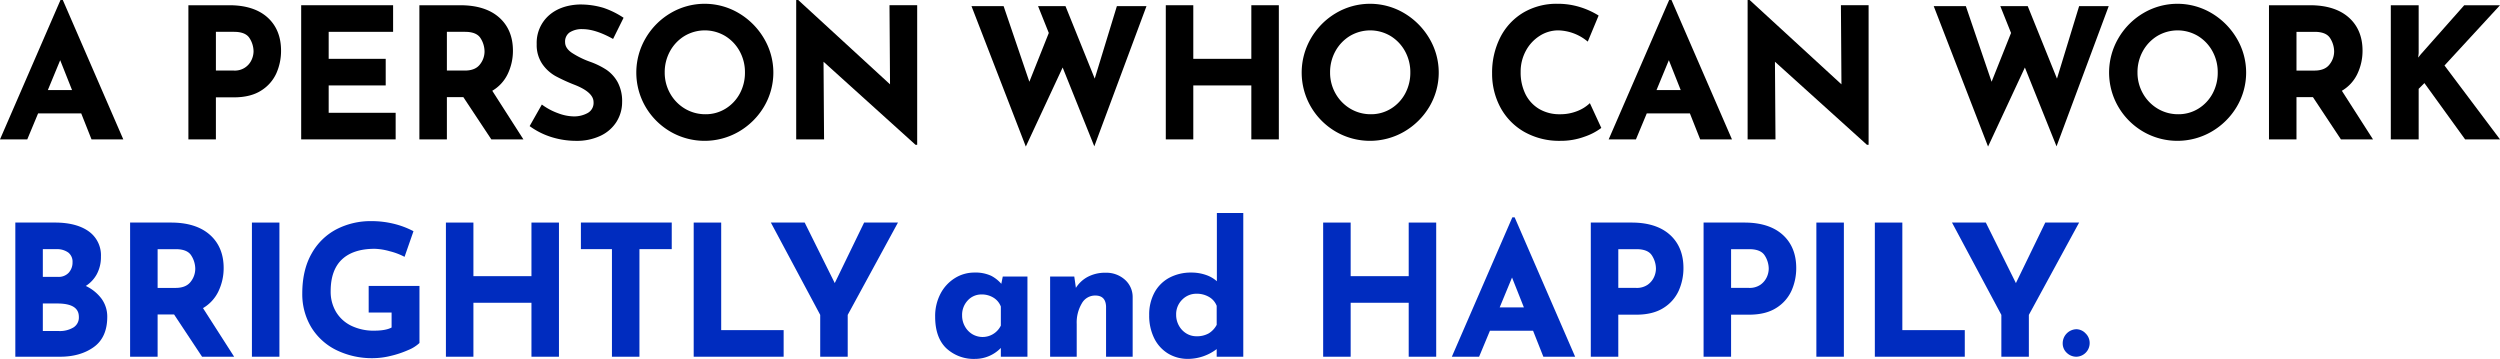
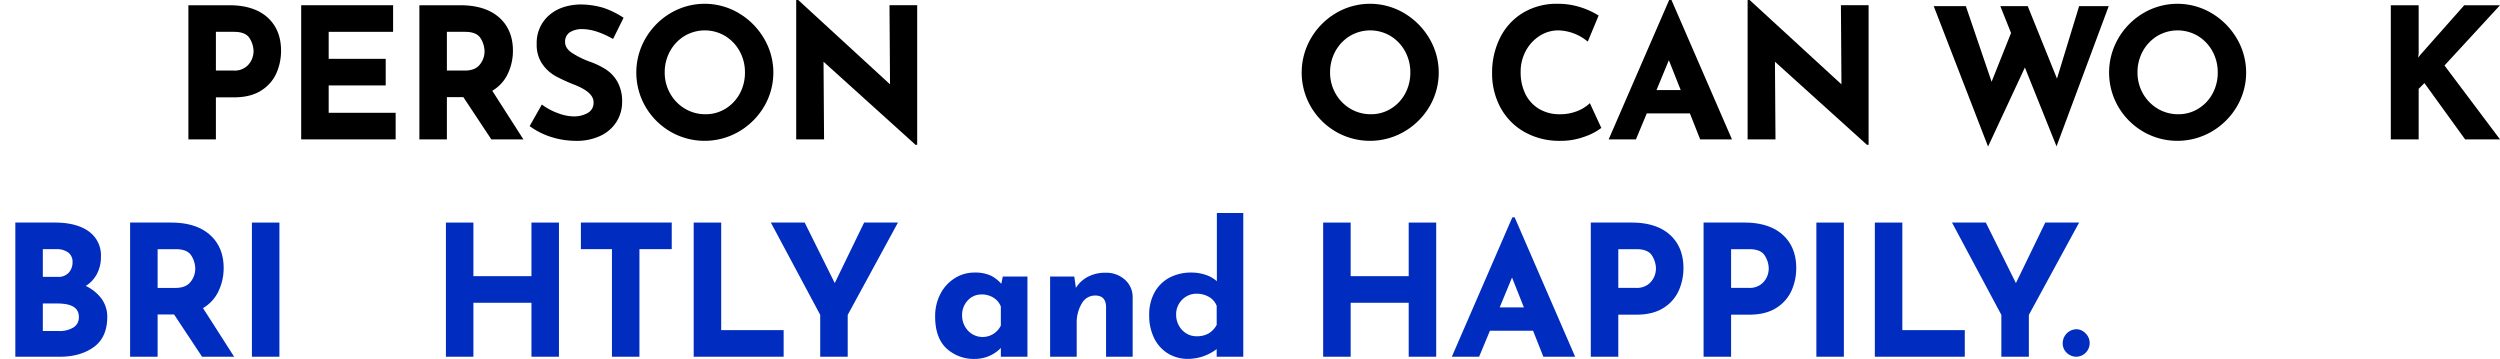
<svg xmlns="http://www.w3.org/2000/svg" height="144.688" viewBox="0 0 1007.891 144.688" width="1007.891">
  <g>
-     <path d="m24.268 24.266 4.775 12.04h-9.752zm.121-24.266-24.389 56.2h10.993l4.365-10.477h17.391l4.151 10.477h12.81l-24.317-56.039-.071-.161z" />
    <path d="m132.1 7.691c-3.625-3.256-8.8-4.907-15.386-4.907h-16.496v54.086h11.087v-16.952h7.3c4.446 0 8.129-.92 10.95-2.735a15.981 15.981 0 0 0 6.139-6.992 22.285 22.285 0 0 0 1.878-9.095c0-5.63-1.841-10.14-5.473-13.405m-6.391 17.08a7.356 7.356 0 0 1 -7.176 4.351h-7.225v-15.615h7.3c3.088 0 5.19.851 6.248 2.531a9.955 9.955 0 0 1 1.632 5.35 8.429 8.429 0 0 1 -.777 3.383" transform="translate(-24.265 -.674)" />
    <path d="m198.3 46.147h-27v-11.031h22.991v-10.723h-22.991v-10.885h25.974v-10.724h-37.058v54.086h38.084z" transform="translate(-38.791 -.674)" />
    <path d="m234.181 39.845h6.644l11.275 17.025h12.931l-12.555-19.6a15.683 15.683 0 0 0 6.231-6.777 21.552 21.552 0 0 0 2.1-9.393c0-5.631-1.879-10.142-5.584-13.407s-8.958-4.905-15.638-4.905h-16.491v54.082h11.087zm7.226-10.723h-7.226v-15.615h7.3c3.087 0 5.189.852 6.248 2.531a10.069 10.069 0 0 1 1.632 5.423 8.4 8.4 0 0 1 -1.907 5.255c-1.25 1.6-3.284 2.406-6.046 2.406" transform="translate(-54.015 -.674)" />
    <path d="m316.84 49.555a14.828 14.828 0 0 0 2.186-7.815 16.193 16.193 0 0 0 -1.818-8.063 14.529 14.529 0 0 0 -4.559-5 31.512 31.512 0 0 0 -6.529-3.192 34.833 34.833 0 0 1 -7.4-3.644c-1.782-1.225-2.684-2.656-2.684-4.253a4.478 4.478 0 0 1 1.816-3.929 8.975 8.975 0 0 1 5.264-1.332c3.382 0 7.426 1.285 12.021 3.822l.246.136 4.232-8.541-.2-.13a34.58 34.58 0 0 0 -7.846-3.849 32.09 32.09 0 0 0 -10.064-1.365c-5.086.245-9.219 1.811-12.284 4.655a14.793 14.793 0 0 0 -4.633 11.329 13.562 13.562 0 0 0 2.268 8.013 16.035 16.035 0 0 0 5.365 4.882 69.861 69.861 0 0 0 7.671 3.507c5.052 1.983 7.614 4.322 7.614 6.953a4.63 4.63 0 0 1 -2.339 4.387 11.3 11.3 0 0 1 -5.687 1.382 18.647 18.647 0 0 1 -6.31-1.292 25.16 25.16 0 0 1 -6.262-3.311l-.244-.18-4.925 8.7.2.14a30.128 30.128 0 0 0 8.882 4.368 33.434 33.434 0 0 0 9.608 1.43 22.277 22.277 0 0 0 10.015-2.1 15.3 15.3 0 0 0 6.4-5.7" transform="translate(-68.213 -.581)" />
    <path d="m352.222 53.555a27.5 27.5 0 0 0 27.592 0 28.343 28.343 0 0 0 10.135-10.025 26.973 26.973 0 0 0 0-27.559 28.774 28.774 0 0 0 -10.133-10.171 26.977 26.977 0 0 0 -27.558 0 28.158 28.158 0 0 0 -10.063 10.172 27.429 27.429 0 0 0 0 27.554 27.834 27.834 0 0 0 10.027 10.028m22.259-9.264a15.141 15.141 0 0 1 -8.08 2.252 15.974 15.974 0 0 1 -8.338-2.253 16.516 16.516 0 0 1 -5.943-6.123 16.959 16.959 0 0 1 -2.184-8.453 17.484 17.484 0 0 1 2.149-8.6 16.414 16.414 0 0 1 5.835-6.121 16.017 16.017 0 0 1 16.381 0 16.413 16.413 0 0 1 5.835 6.121 17.483 17.483 0 0 1 2.149 8.6 17.606 17.606 0 0 1 -2.077 8.494 16.039 16.039 0 0 1 -5.726 6.084" transform="translate(-81.953 -.488)" />
    <path d="m461.369 34-37.019-34h-.81v56.2h11.235l-.216-31.31 37.093 33.492h.663v-56.272h-11.162z" transform="translate(-102.547)" />
-     <path d="m566.471 32.486-11.789-29.222h-11.055l4.328 10.819-7.84 19.669-10.378-30.488h-12.952l21.905 56.613 14.847-31.877 12.763 31.79 21.036-56.526h-11.936z" transform="translate(-125.123 -.79)" />
-     <path d="m654.633 24.393h-23.4v-21.609h-11.087v54.087h11.087v-21.755h23.4v21.755h11.087v-54.087h-11.087z" transform="translate(-150.149 -.674)" />
    <path d="m733.765 5.8a26.977 26.977 0 0 0 -27.558 0 28.15 28.15 0 0 0 -10.062 10.172 27.424 27.424 0 0 0 0 27.554 27.817 27.817 0 0 0 10.027 10.028 27.5 27.5 0 0 0 27.591 0 28.343 28.343 0 0 0 10.137-10.024 26.972 26.972 0 0 0 0-27.559 28.773 28.773 0 0 0 -10.135-10.171m-5.335 38.491a15.141 15.141 0 0 1 -8.08 2.252 15.976 15.976 0 0 1 -8.338-2.253 16.516 16.516 0 0 1 -5.943-6.123 16.959 16.959 0 0 1 -2.184-8.453 17.484 17.484 0 0 1 2.148-8.6 16.42 16.42 0 0 1 5.835-6.121 16.018 16.018 0 0 1 16.381 0 16.42 16.42 0 0 1 5.835 6.121 17.484 17.484 0 0 1 2.149 8.6 17.608 17.608 0 0 1 -2.077 8.494 16.025 16.025 0 0 1 -5.725 6.084" transform="translate(-167.651 -.488)" />
    <path d="m837.748 52.054-4.611-9.989-.272.261a15.315 15.315 0 0 1 -4.865 2.965 18.4 18.4 0 0 1 -6.957 1.254 16.036 16.036 0 0 1 -8.374-2.144 14.4 14.4 0 0 1 -5.5-5.967 19.672 19.672 0 0 1 -1.935-8.937 17.6 17.6 0 0 1 2.08-8.497 16.134 16.134 0 0 1 5.583-6.049 13.833 13.833 0 0 1 7.5-2.215 19.139 19.139 0 0 1 11.624 4.311l.277.21 4.368-10.5-.192-.121a31.826 31.826 0 0 0 -7.338-3.3 30.229 30.229 0 0 0 -9.1-1.322 26.359 26.359 0 0 0 -13.743 3.567 24.545 24.545 0 0 0 -9.268 9.966 31.311 31.311 0 0 0 -3.3 14.529 28.658 28.658 0 0 0 3.293 13.624 24.982 24.982 0 0 0 9.559 9.89 28.555 28.555 0 0 0 14.688 3.675 27.615 27.615 0 0 0 9.772-1.691 24.1 24.1 0 0 0 6.551-3.39z" transform="translate(-192.173 -.488)" />
    <path d="m881.127.161-.071-.161h-.934l-24.388 56.2h10.992l4.365-10.477h17.392l4.147 10.477h12.815zm3.651 36.144h-9.752l4.974-12.039z" transform="translate(-207.189)" />
    <path d="m967.477 34-37.02-34h-.81v56.2h11.235l-.216-31.31 37.093 33.492h.663v-56.272h-11.161z" transform="translate(-225.085)" />
    <path d="m1078.339 32.486-11.789-29.222h-11.055l4.328 10.819-7.84 19.669-10.383-30.488h-12.952l21.905 56.612 14.847-31.876 12.76 31.79 21.04-56.526h-11.93z" transform="translate(-249.056 -.79)" />
    <path d="m1163.266 5.8a26.977 26.977 0 0 0 -27.558 0 28.149 28.149 0 0 0 -10.062 10.172 27.424 27.424 0 0 0 0 27.554 27.816 27.816 0 0 0 10.027 10.028 27.5 27.5 0 0 0 27.591 0 28.34 28.34 0 0 0 10.136-10.024 26.973 26.973 0 0 0 0-27.559 28.775 28.775 0 0 0 -10.134-10.171m-5.335 38.491a15.142 15.142 0 0 1 -8.081 2.252 15.976 15.976 0 0 1 -8.338-2.253 16.515 16.515 0 0 1 -5.942-6.123 16.959 16.959 0 0 1 -2.184-8.453 17.483 17.483 0 0 1 2.149-8.6 16.418 16.418 0 0 1 5.835-6.121 16.018 16.018 0 0 1 16.381 0 16.42 16.42 0 0 1 5.835 6.121 17.484 17.484 0 0 1 2.148 8.6 17.608 17.608 0 0 1 -2.077 8.494 16.024 16.024 0 0 1 -5.725 6.084" transform="translate(-271.641 -.488)" />
-     <path d="m1242.606 30.489a21.566 21.566 0 0 0 2.1-9.392c0-5.632-1.879-10.143-5.584-13.407s-8.958-4.906-15.638-4.906h-16.494v54.087h11.087v-17.025h6.644l11.279 17.025h12.931l-12.556-19.6a15.686 15.686 0 0 0 6.232-6.777m-9.351-9.029a8.4 8.4 0 0 1 -1.908 5.255c-1.249 1.6-3.283 2.406-6.045 2.406h-7.225v-15.618h7.3c3.086 0 5.188.851 6.248 2.53a10.084 10.084 0 0 1 1.632 5.423" transform="translate(-292.235 -.674)" />
    <path d="m1315.815 2.784h-14.415l-17.549 19.816-1.022 1.3.193-1.789v-19.327h-11.232v54.086h11.232v-20.384l2.318-2.318 16.331 22.59.08.111h14.062l-22.379-29.789z" transform="translate(-307.924 -.674)" />
  </g>
  <g fill="#002cbf">
    <path d="m36.556 143.542a13.021 13.021 0 0 0 4.406-4.678 14.59 14.59 0 0 0 1.707-7.152 11.808 11.808 0 0 0 -4.988-10.223c-3.282-2.326-7.84-3.505-13.543-3.505h-15.984v54.086h18.094c5.367 0 9.911-1.3 13.506-3.87 3.623-2.588 5.461-6.688 5.461-12.187a12.21 12.21 0 0 0 -2.415-7.473 17.035 17.035 0 0 0 -6.24-5m-6.87-5.351a5.517 5.517 0 0 1 -4.312 1.694h-6.137v-11.176h5.406a7.759 7.759 0 0 1 4.856 1.361 4.669 4.669 0 0 1 1.715 3.9 6.115 6.115 0 0 1 -1.532 4.222m-10.445 12.417h5.77c5.89 0 8.754 1.768 8.754 5.407a4.688 4.688 0 0 1 -2.17 4.249 10.632 10.632 0 0 1 -5.856 1.448h-6.5z" transform="translate(-1.974 -28.256)" />
    <path d="m104.824 145.689a21.546 21.546 0 0 0 2.1-9.392c0-5.632-1.879-10.142-5.584-13.407s-8.959-4.906-15.639-4.906h-16.493v54.087h11.092v-17.025h6.644l11.277 17.025h12.931l-12.555-19.6a15.688 15.688 0 0 0 6.231-6.777m-9.351-9.029a8.4 8.4 0 0 1 -1.907 5.255c-1.25 1.6-3.284 2.406-6.046 2.406h-7.224v-15.618h7.3c3.087 0 5.189.851 6.248 2.53a10.076 10.076 0 0 1 1.632 5.423" transform="translate(-16.756 -28.256)" />
    <path d="m101.562 89.729h11.087v54.086h-11.087z" />
-     <path d="m187.565 154.059h9.24v6.049c-1.555.844-3.936 1.272-7.079 1.272a20.611 20.611 0 0 1 -9.086-1.937 14.6 14.6 0 0 1 -6.183-5.538 15.957 15.957 0 0 1 -2.215-8.481c0-5.62 1.526-9.912 4.536-12.755s7.443-4.292 13.167-4.292a24.493 24.493 0 0 1 6.078.973 26.294 26.294 0 0 1 5.724 2.122l.279.153 3.6-10.339-.2-.108a34.134 34.134 0 0 0 -7.627-2.861 37.571 37.571 0 0 0 -9.234-1.1 30.032 30.032 0 0 0 -13.947 3.267 24.465 24.465 0 0 0 -10.078 9.855c-2.485 4.362-3.745 9.755-3.745 16.03a25.933 25.933 0 0 0 3.531 13.488 24.431 24.431 0 0 0 10.039 9.268 32.66 32.66 0 0 0 15.074 3.341 30.651 30.651 0 0 0 7.01-.917 39.669 39.669 0 0 0 7.032-2.344 14.571 14.571 0 0 0 4.487-2.789l.074-.077v-23h-20.477z" transform="translate(-38.93 -28.07)" />
    <path d="m271.693 139.593h-23.4v-21.609h-11.087v54.087h11.087v-21.755h23.4v21.755h11.087v-54.087h-11.087z" transform="translate(-57.432 -28.256)" />
    <path d="m309.013 128.708h12.514v43.363h11.087v-43.363h13.023v-10.723h-36.624z" transform="translate(-74.818 -28.256)" />
    <path d="m380.1 117.984h-11.087v54.086h36.261v-10.723h-25.174z" transform="translate(-89.345 -28.256)" />
    <path d="m435.82 142.381-12.126-24.4h-13.638l19.9 37.223v16.863h11.087v-16.858l20.257-37.224h-13.64z" transform="translate(-99.282 -28.256)" />
    <path d="m524.13 149.12a13.86 13.86 0 0 0 -4.089-3.241 15.082 15.082 0 0 0 -6.817-1.3 14.714 14.714 0 0 0 -7.78 2.222 16.23 16.23 0 0 0 -5.806 6.249 19.384 19.384 0 0 0 -2.179 9.331c0 5.582 1.508 9.858 4.484 12.709a16.2 16.2 0 0 0 11.645 4.294 14.436 14.436 0 0 0 10.353-4.416v3.543h10.723v-32.334h-9.947zm-.188 16.833a8.173 8.173 0 0 1 -11.488 3.472 8.392 8.392 0 0 1 -3-3.141 8.891 8.891 0 0 1 -1.13-4.415 8.47 8.47 0 0 1 2.29-6.071 7.384 7.384 0 0 1 5.517-2.39 8.914 8.914 0 0 1 4.912 1.34 7.187 7.187 0 0 1 2.9 3.533z" transform="translate(-120.444 -34.694)" />
    <path d="m588.706 147.433a11.208 11.208 0 0 0 -7.709-2.76 14.95 14.95 0 0 0 -7.444 1.781 12.738 12.738 0 0 0 -4.548 4.318l-.653-4.571h-9.741v32.332h10.722v-13.22a15.135 15.135 0 0 1 2.068-8.3 6.1 6.1 0 0 1 5.376-3.15c2.815 0 4.249 1.439 4.387 4.387v20.277h10.724v-24.06a9.289 9.289 0 0 0 -3.182-7.034" transform="translate(-135.25 -34.718)" />
    <path d="m638.6 140.408a12.829 12.829 0 0 0 -4.3-2.5 17.828 17.828 0 0 0 -5.984-1 18.581 18.581 0 0 0 -8.783 2.033 14.744 14.744 0 0 0 -6.038 5.926 18.546 18.546 0 0 0 -2.18 9.19 20.468 20.468 0 0 0 2.03 9.361 14.928 14.928 0 0 0 5.594 6.147 15.366 15.366 0 0 0 8.069 2.148 19.287 19.287 0 0 0 11.518-3.952v3.08h10.723v-57.941h-10.649zm-.073 17.579a8.863 8.863 0 0 1 -3.214 3.44 9.683 9.683 0 0 1 -4.956 1.163 7.708 7.708 0 0 1 -4.045-1.125 8.384 8.384 0 0 1 -3-3.14 8.894 8.894 0 0 1 -1.129-4.415 8.194 8.194 0 0 1 2.429-6.065 7.946 7.946 0 0 1 5.742-2.4 9.755 9.755 0 0 1 5.171 1.342 7.052 7.052 0 0 1 3 3.531z" transform="translate(-148.011 -27.024)" />
    <path d="m738.344 139.593h-23.4v-21.609h-11.087v54.087h11.087v-21.755h23.4v21.755h11.087v-54.087h-11.087z" transform="translate(-170.417 -28.256)" />
    <path d="m797.633 115.2h-.933l-24.389 56.2h10.989l4.365-10.477h17.392l4.146 10.477h12.815l-24.318-56.038zm3.721 36.306h-9.754l4.977-12.04z" transform="translate(-186.991 -27.582)" />
    <path d="m878.1 122.892c-3.624-3.256-8.8-4.907-15.385-4.907h-16.491v54.086h11.087v-16.952h7.3c4.445 0 8.128-.92 10.95-2.735a15.98 15.98 0 0 0 6.138-6.992 22.278 22.278 0 0 0 1.879-9.095c0-5.63-1.842-10.14-5.473-13.405m-6.391 17.08a7.664 7.664 0 0 1 -2.533 3.057 7.651 7.651 0 0 1 -4.642 1.294h-7.225v-15.615h7.3c3.087 0 5.189.851 6.248 2.531a9.959 9.959 0 0 1 1.632 5.35 8.425 8.425 0 0 1 -.778 3.383" transform="translate(-204.886 -28.256)" />
    <path d="m938.1 122.892c-3.624-3.256-8.8-4.907-15.385-4.907h-16.493v54.086h11.087v-16.952h7.3c4.445 0 8.128-.92 10.95-2.735a15.979 15.979 0 0 0 6.138-6.992 22.278 22.278 0 0 0 1.879-9.095c0-5.63-1.842-10.14-5.474-13.405m-6.391 17.08a7.664 7.664 0 0 1 -2.533 3.057 7.652 7.652 0 0 1 -4.642 1.294h-7.225v-15.615h7.3c3.087 0 5.189.851 6.248 2.531a9.959 9.959 0 0 1 1.632 5.35 8.423 8.423 0 0 1 -.778 3.383" transform="translate(-219.413 -28.256)" />
    <path d="m732.282 89.729h11.087v54.086h-11.087z" />
    <path d="m1008.412 117.984h-11.087v54.086h36.261v-10.723h-25.174z" transform="translate(-241.471 -28.256)" />
    <path d="m1075.972 117.984-11.84 24.4-12.126-24.4h-13.638l19.9 37.223v16.863h11.087v-16.861l20.264-37.225z" transform="translate(-251.408 -28.256)" />
    <path d="m1102.766 174.721a5.678 5.678 0 0 0 -5.507 5.58 5.156 5.156 0 0 0 1.689 3.983 5.541 5.541 0 0 0 3.818 1.525 5.487 5.487 0 0 0 5.362-5.508 5.337 5.337 0 0 0 -1.682-3.939 5.2 5.2 0 0 0 -3.68-1.641" transform="translate(-265.667 -41.993)" />
  </g>
</svg>